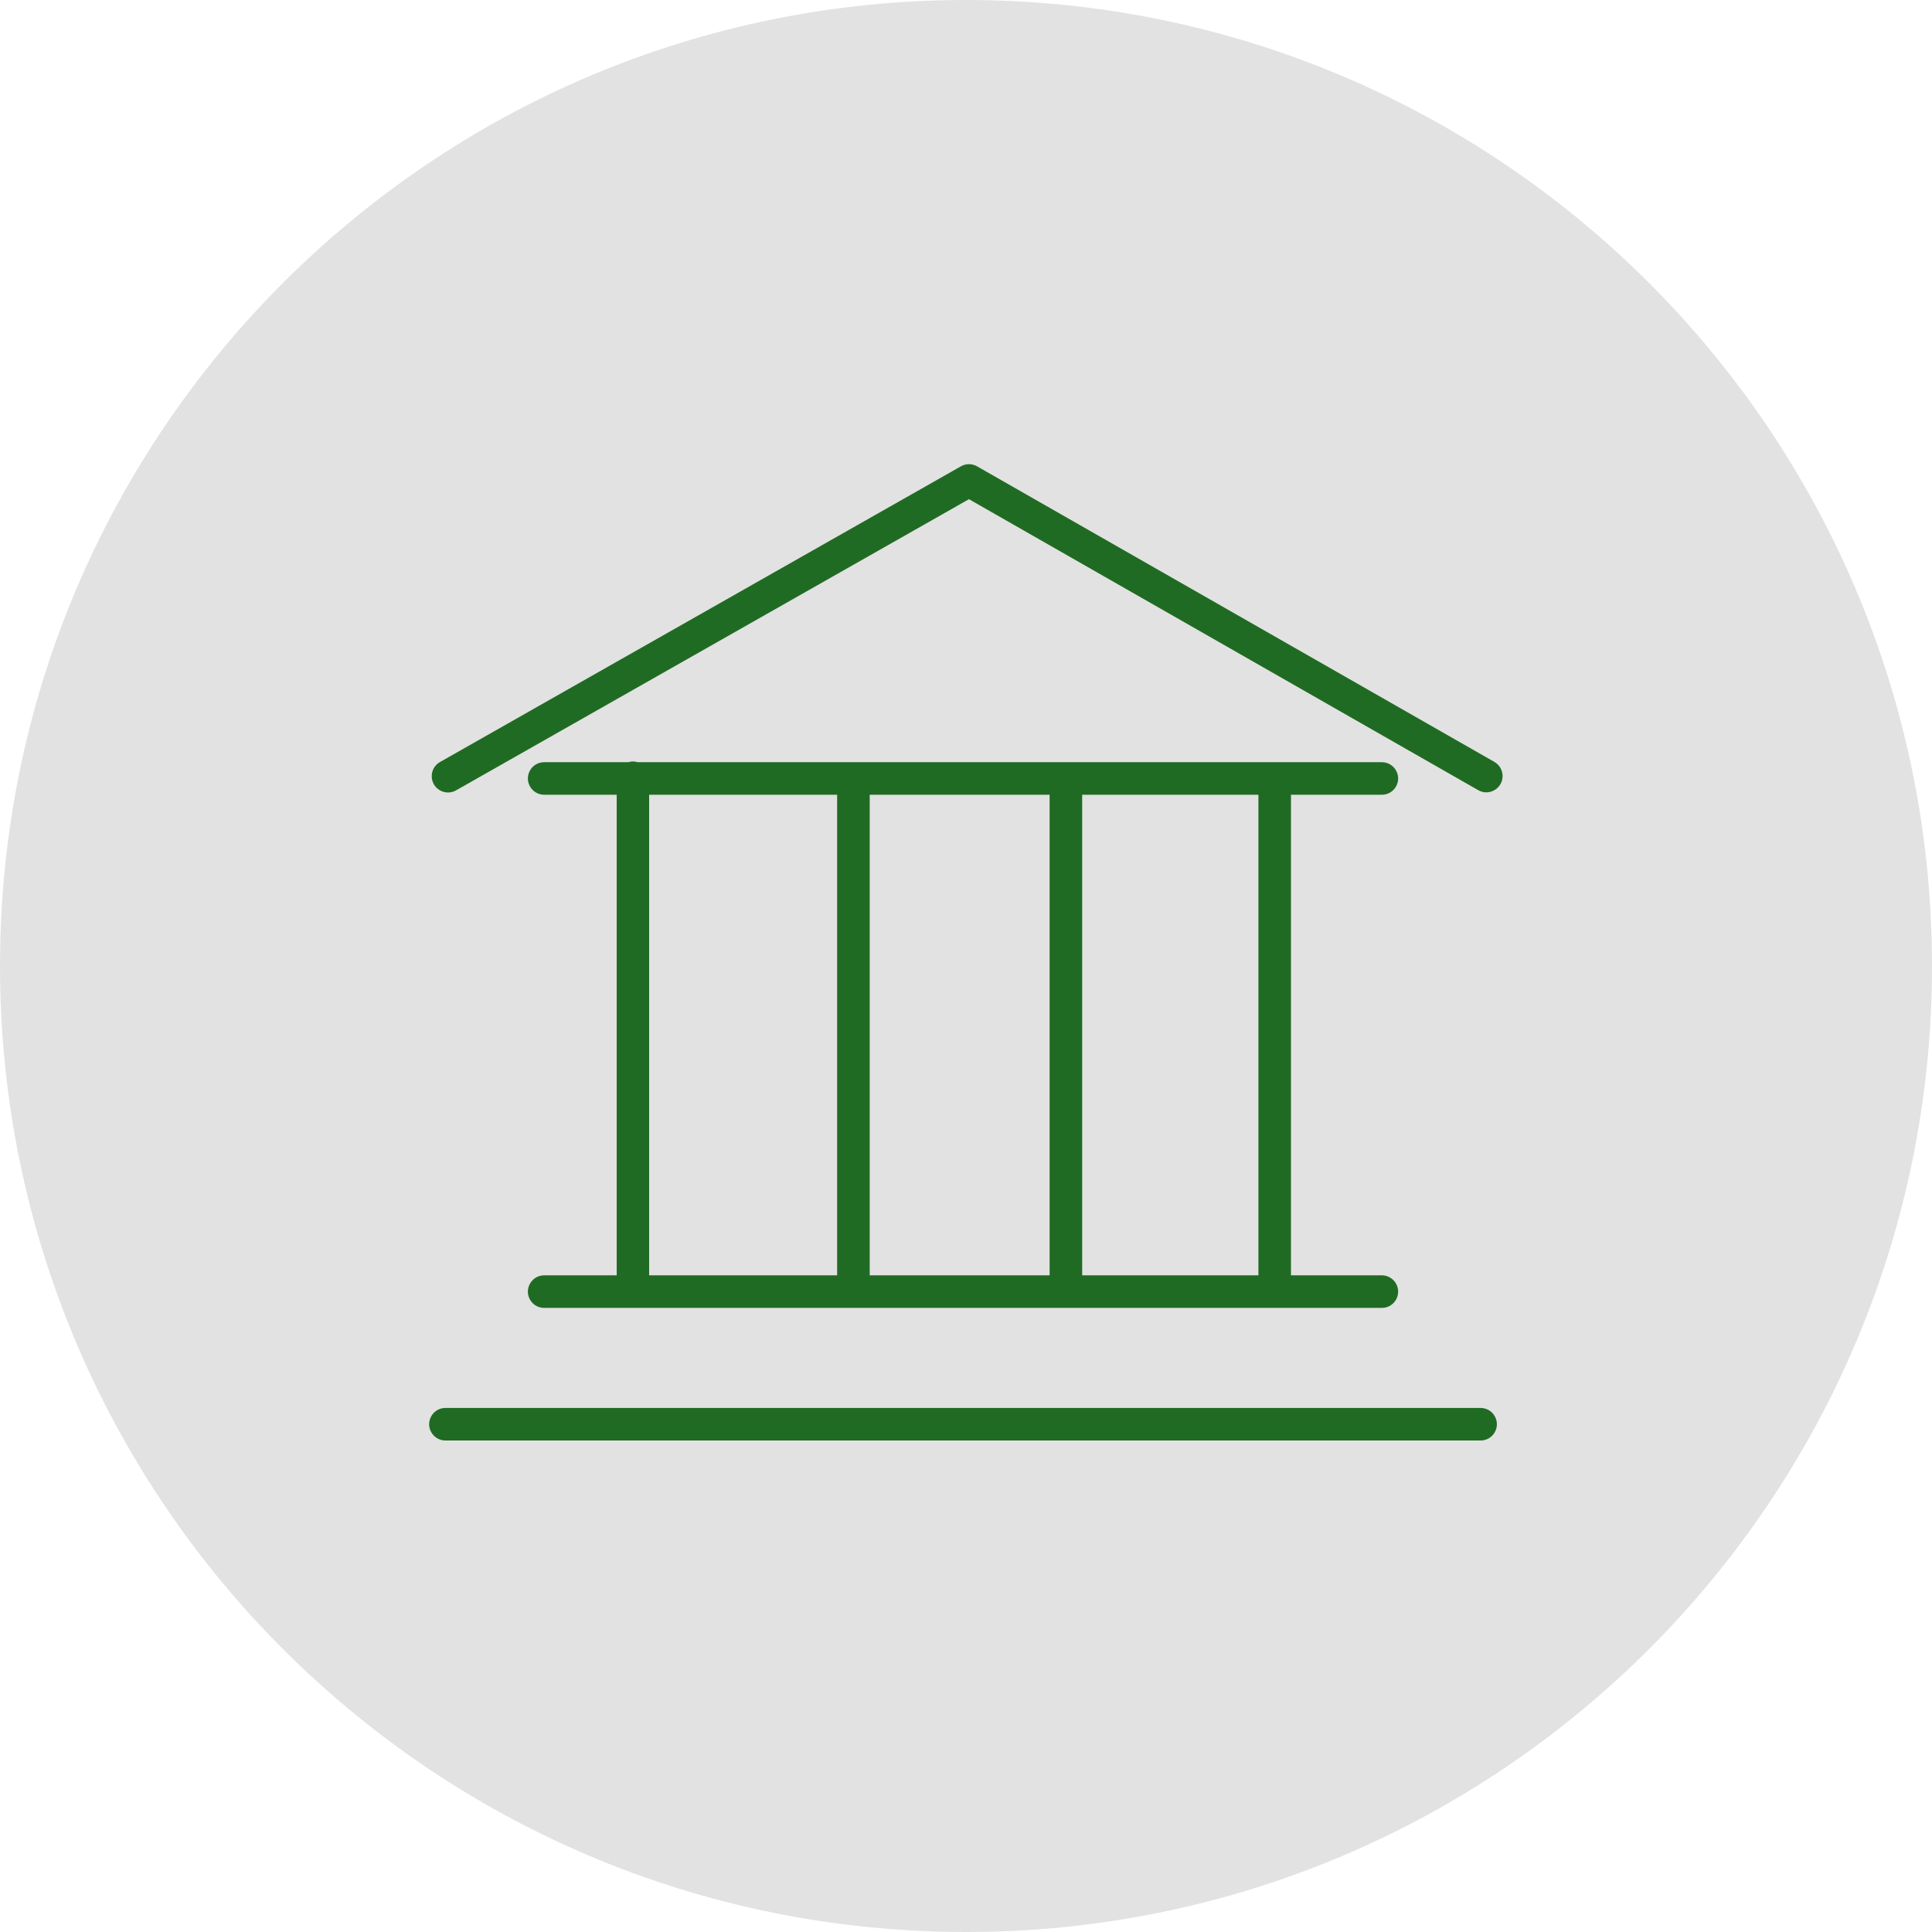
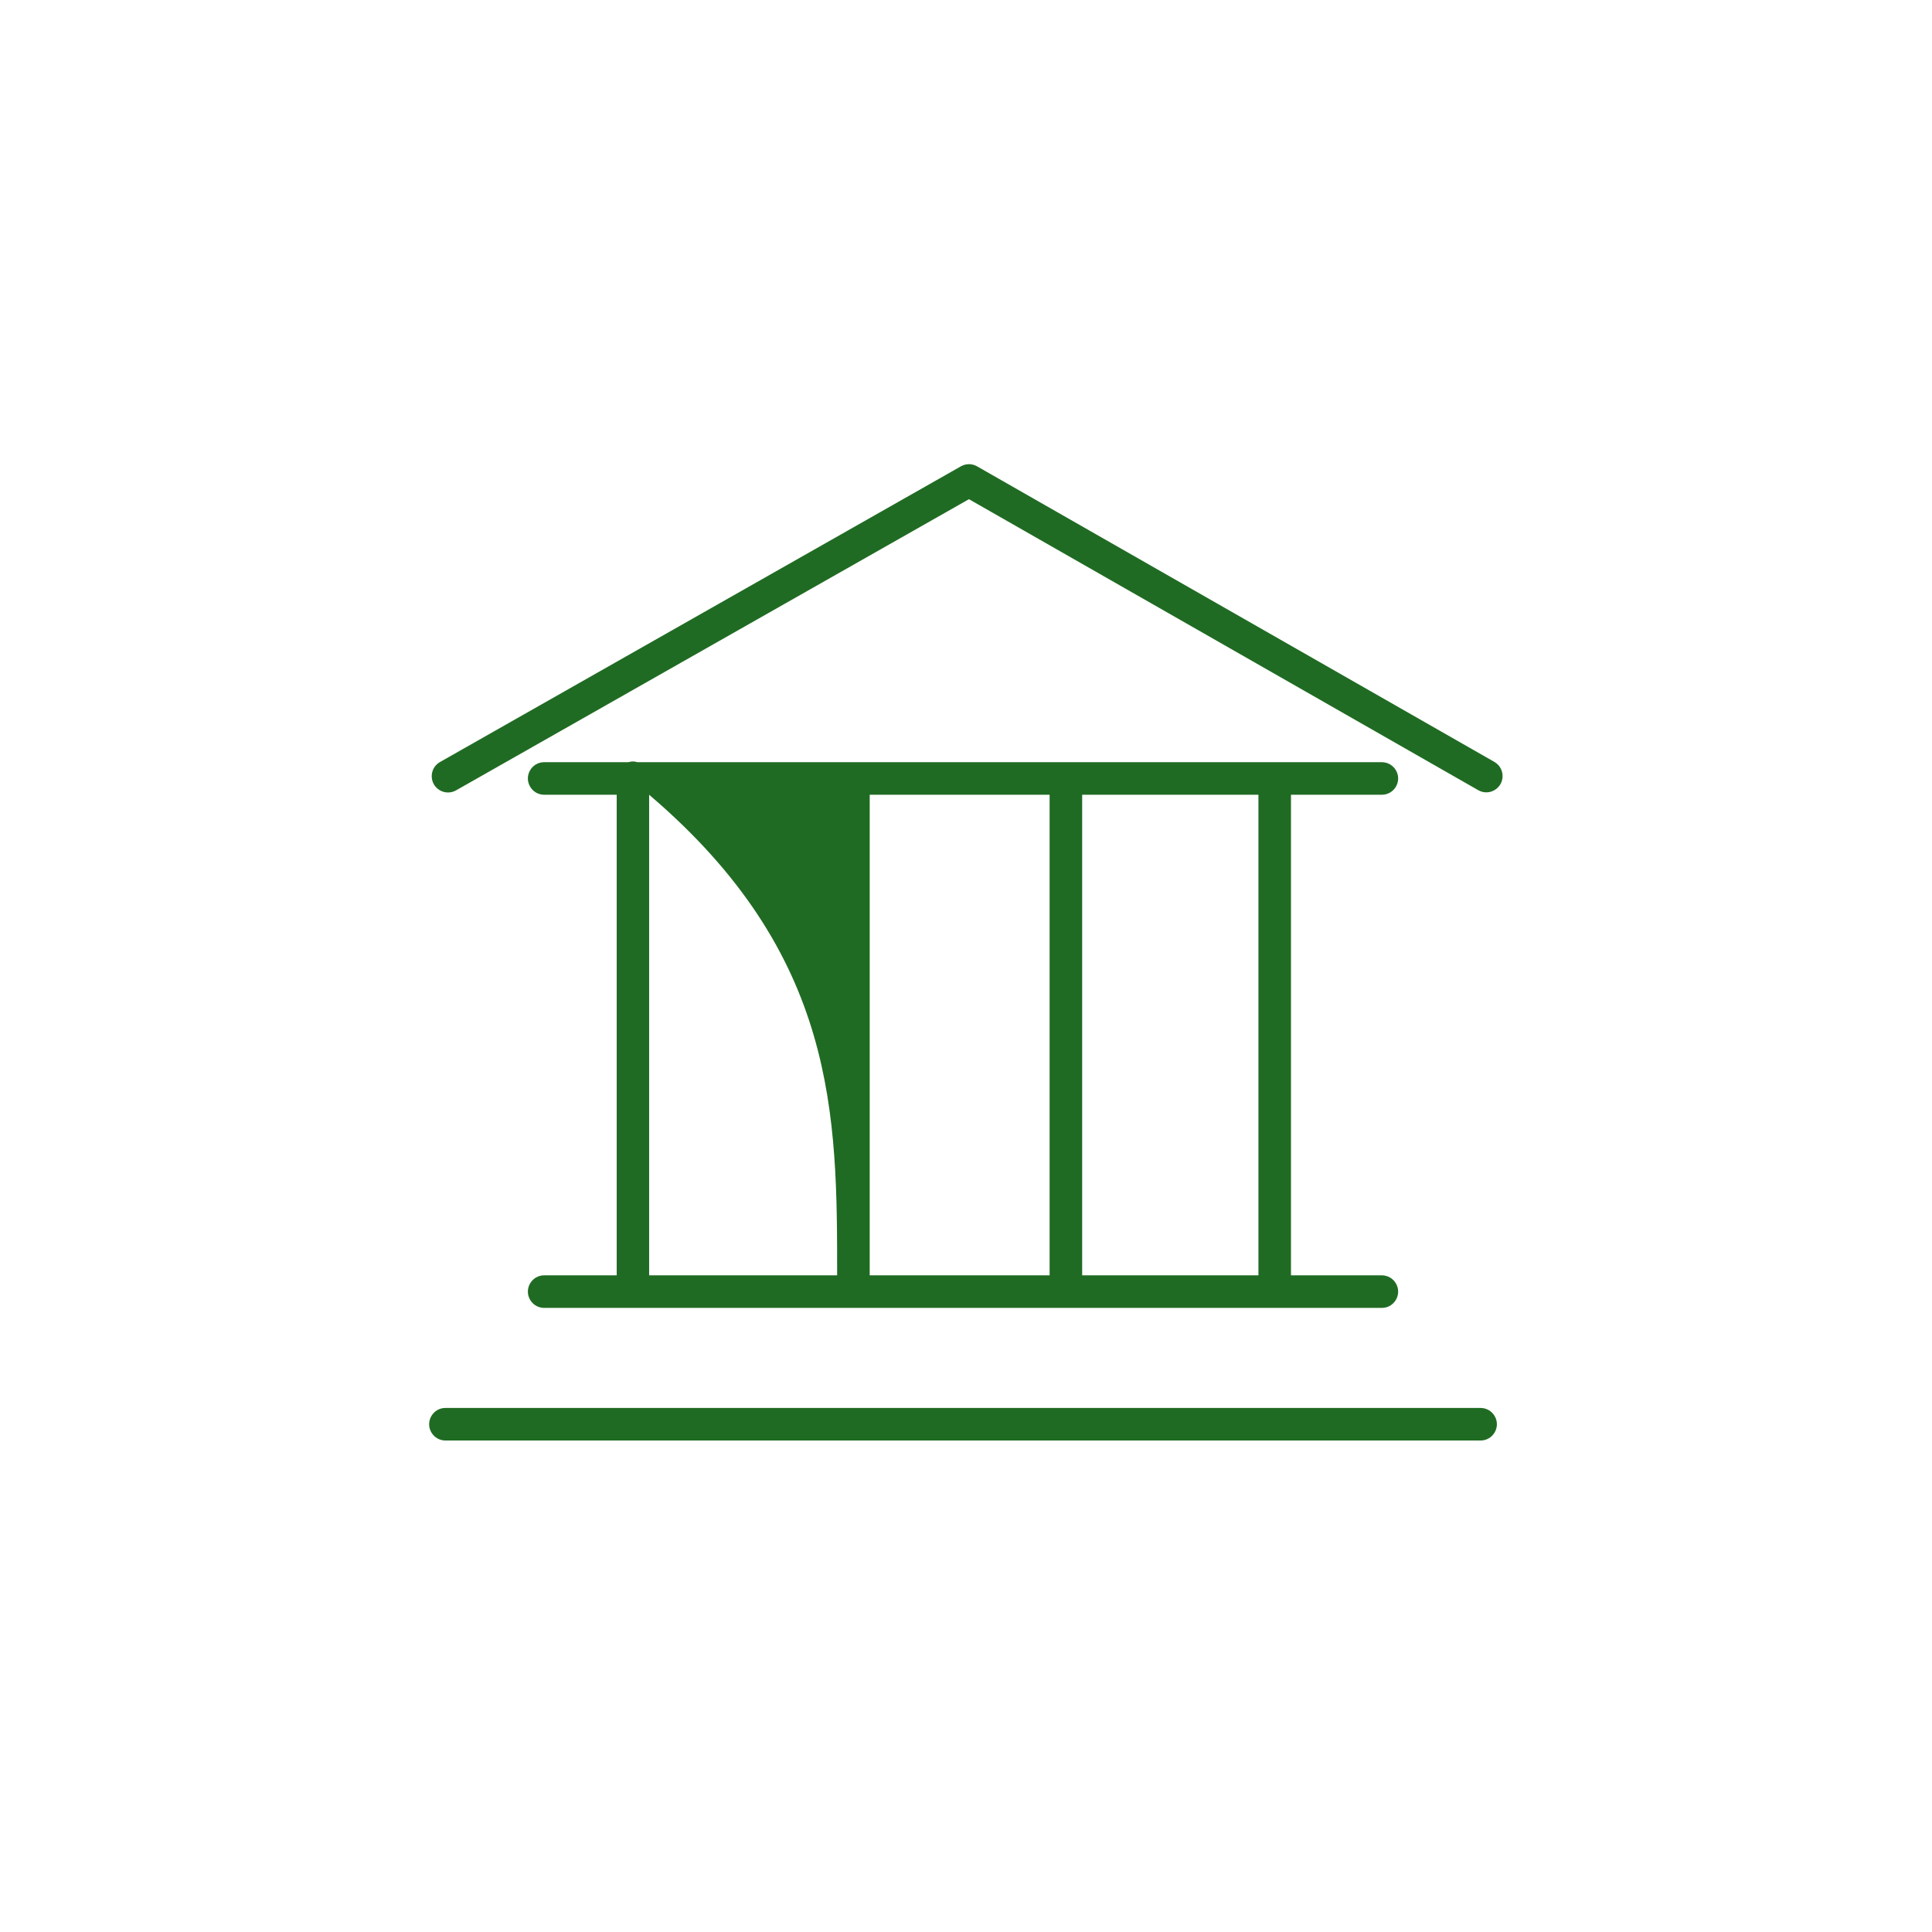
<svg xmlns="http://www.w3.org/2000/svg" viewBox="0 0 100.00 100.00" data-guides="{&quot;vertical&quot;:[],&quot;horizontal&quot;:[]}">
  <defs />
-   <path fill="#e2e2e2" stroke="none" fill-opacity="1" stroke-width="1" stroke-opacity="1" color="rgb(51, 51, 51)" fill-rule="evenodd" x="0" y="0" width="100" height="100" rx="50" ry="50" title="Rectangle 4" d="M0 50C0 22.386 22.386 0 50 0H50C77.614 0 100 22.386 100 50H100C100 77.614 77.614 100 50 100H50C22.386 100 0 77.614 0 50Z" id="tSvg11330e0091c" />
-   <path fill="#206b23" stroke="#000000" fill-opacity="1" stroke-width="0" stroke-opacity="1" color="rgb(51, 51, 51)" fill-rule="evenodd" id="tSvg128f0a57e12" title="Path 5" d="M28.166 66.011C27.518 66.011 27.112 66.714 27.437 67.276C27.587 67.536 27.865 67.697 28.166 67.697C42.619 67.697 57.072 67.697 71.524 67.697C72.173 67.697 72.579 66.995 72.254 66.433C72.104 66.172 71.826 66.011 71.524 66.011C69.957 66.011 68.389 66.011 66.821 66.011C66.821 57.72 66.821 49.428 66.821 41.136C68.389 41.136 69.957 41.136 71.524 41.136C72.173 41.136 72.579 40.434 72.254 39.872C72.104 39.612 71.826 39.451 71.524 39.451C58.681 39.451 45.838 39.451 32.995 39.451C32.92 39.429 32.842 39.413 32.76 39.413C32.677 39.413 32.599 39.429 32.524 39.451C31.072 39.451 29.619 39.451 28.166 39.451C27.518 39.451 27.112 40.153 27.437 40.715C27.587 40.976 27.865 41.136 28.166 41.136C29.418 41.136 30.669 41.136 31.92 41.136C31.92 49.428 31.92 57.72 31.92 66.011C30.669 66.011 29.418 66.011 28.166 66.011ZM45.016 66.011C45.016 57.72 45.016 49.428 45.016 41.136C48.12 41.136 51.224 41.136 54.328 41.136C54.328 49.428 54.328 57.72 54.328 66.011C51.224 66.011 48.12 66.011 45.016 66.011ZM65.136 66.011C62.095 66.011 59.054 66.011 56.013 66.011C56.013 57.72 56.013 49.428 56.013 41.136C59.054 41.136 62.095 41.136 65.136 41.136C65.136 49.428 65.136 57.72 65.136 66.011ZM33.599 41.136C36.843 41.136 40.086 41.136 43.33 41.136C43.33 49.428 43.33 57.72 43.33 66.011C40.086 66.011 36.843 66.011 33.599 66.011C33.599 57.72 33.599 49.428 33.599 41.136ZM76.635 72.875C58.775 72.875 40.916 72.875 23.056 72.875C22.407 72.875 22.002 73.578 22.326 74.139C22.477 74.4 22.755 74.561 23.056 74.561C40.916 74.561 58.775 74.561 76.635 74.561C77.284 74.561 77.689 73.858 77.365 73.297C77.214 73.036 76.936 72.875 76.635 72.875Z" />
+   <path fill="#206b23" stroke="#000000" fill-opacity="1" stroke-width="0" stroke-opacity="1" color="rgb(51, 51, 51)" fill-rule="evenodd" id="tSvg128f0a57e12" title="Path 5" d="M28.166 66.011C27.518 66.011 27.112 66.714 27.437 67.276C27.587 67.536 27.865 67.697 28.166 67.697C42.619 67.697 57.072 67.697 71.524 67.697C72.173 67.697 72.579 66.995 72.254 66.433C72.104 66.172 71.826 66.011 71.524 66.011C69.957 66.011 68.389 66.011 66.821 66.011C66.821 57.72 66.821 49.428 66.821 41.136C68.389 41.136 69.957 41.136 71.524 41.136C72.173 41.136 72.579 40.434 72.254 39.872C72.104 39.612 71.826 39.451 71.524 39.451C58.681 39.451 45.838 39.451 32.995 39.451C32.92 39.429 32.842 39.413 32.76 39.413C32.677 39.413 32.599 39.429 32.524 39.451C31.072 39.451 29.619 39.451 28.166 39.451C27.518 39.451 27.112 40.153 27.437 40.715C27.587 40.976 27.865 41.136 28.166 41.136C29.418 41.136 30.669 41.136 31.92 41.136C31.92 49.428 31.92 57.72 31.92 66.011C30.669 66.011 29.418 66.011 28.166 66.011ZM45.016 66.011C45.016 57.72 45.016 49.428 45.016 41.136C48.12 41.136 51.224 41.136 54.328 41.136C54.328 49.428 54.328 57.72 54.328 66.011C51.224 66.011 48.12 66.011 45.016 66.011ZM65.136 66.011C62.095 66.011 59.054 66.011 56.013 66.011C56.013 57.72 56.013 49.428 56.013 41.136C59.054 41.136 62.095 41.136 65.136 41.136C65.136 49.428 65.136 57.72 65.136 66.011ZM33.599 41.136C43.33 49.428 43.33 57.72 43.33 66.011C40.086 66.011 36.843 66.011 33.599 66.011C33.599 57.72 33.599 49.428 33.599 41.136ZM76.635 72.875C58.775 72.875 40.916 72.875 23.056 72.875C22.407 72.875 22.002 73.578 22.326 74.139C22.477 74.4 22.755 74.561 23.056 74.561C40.916 74.561 58.775 74.561 76.635 74.561C77.284 74.561 77.689 73.858 77.365 73.297C77.214 73.036 76.936 72.875 76.635 72.875Z" />
  <path fill="#206b23" stroke="#000000" fill-opacity="1" stroke-width="0" stroke-opacity="1" color="rgb(51, 51, 51)" fill-rule="evenodd" id="tSvge2e5488bc1" title="Path 6" d="M77.362 39.444C68.432 34.342 59.502 29.239 50.572 24.137C50.314 23.989 49.997 23.989 49.738 24.136C40.75 29.238 31.762 34.34 22.773 39.443C22.209 39.763 22.203 40.574 22.762 40.903C23.022 41.055 23.343 41.058 23.605 40.909C32.455 35.886 41.304 30.862 50.153 25.838C58.944 30.861 67.735 35.884 76.526 40.907C77.095 41.219 77.788 40.797 77.773 40.149C77.767 39.859 77.611 39.593 77.362 39.444Z" />
</svg>